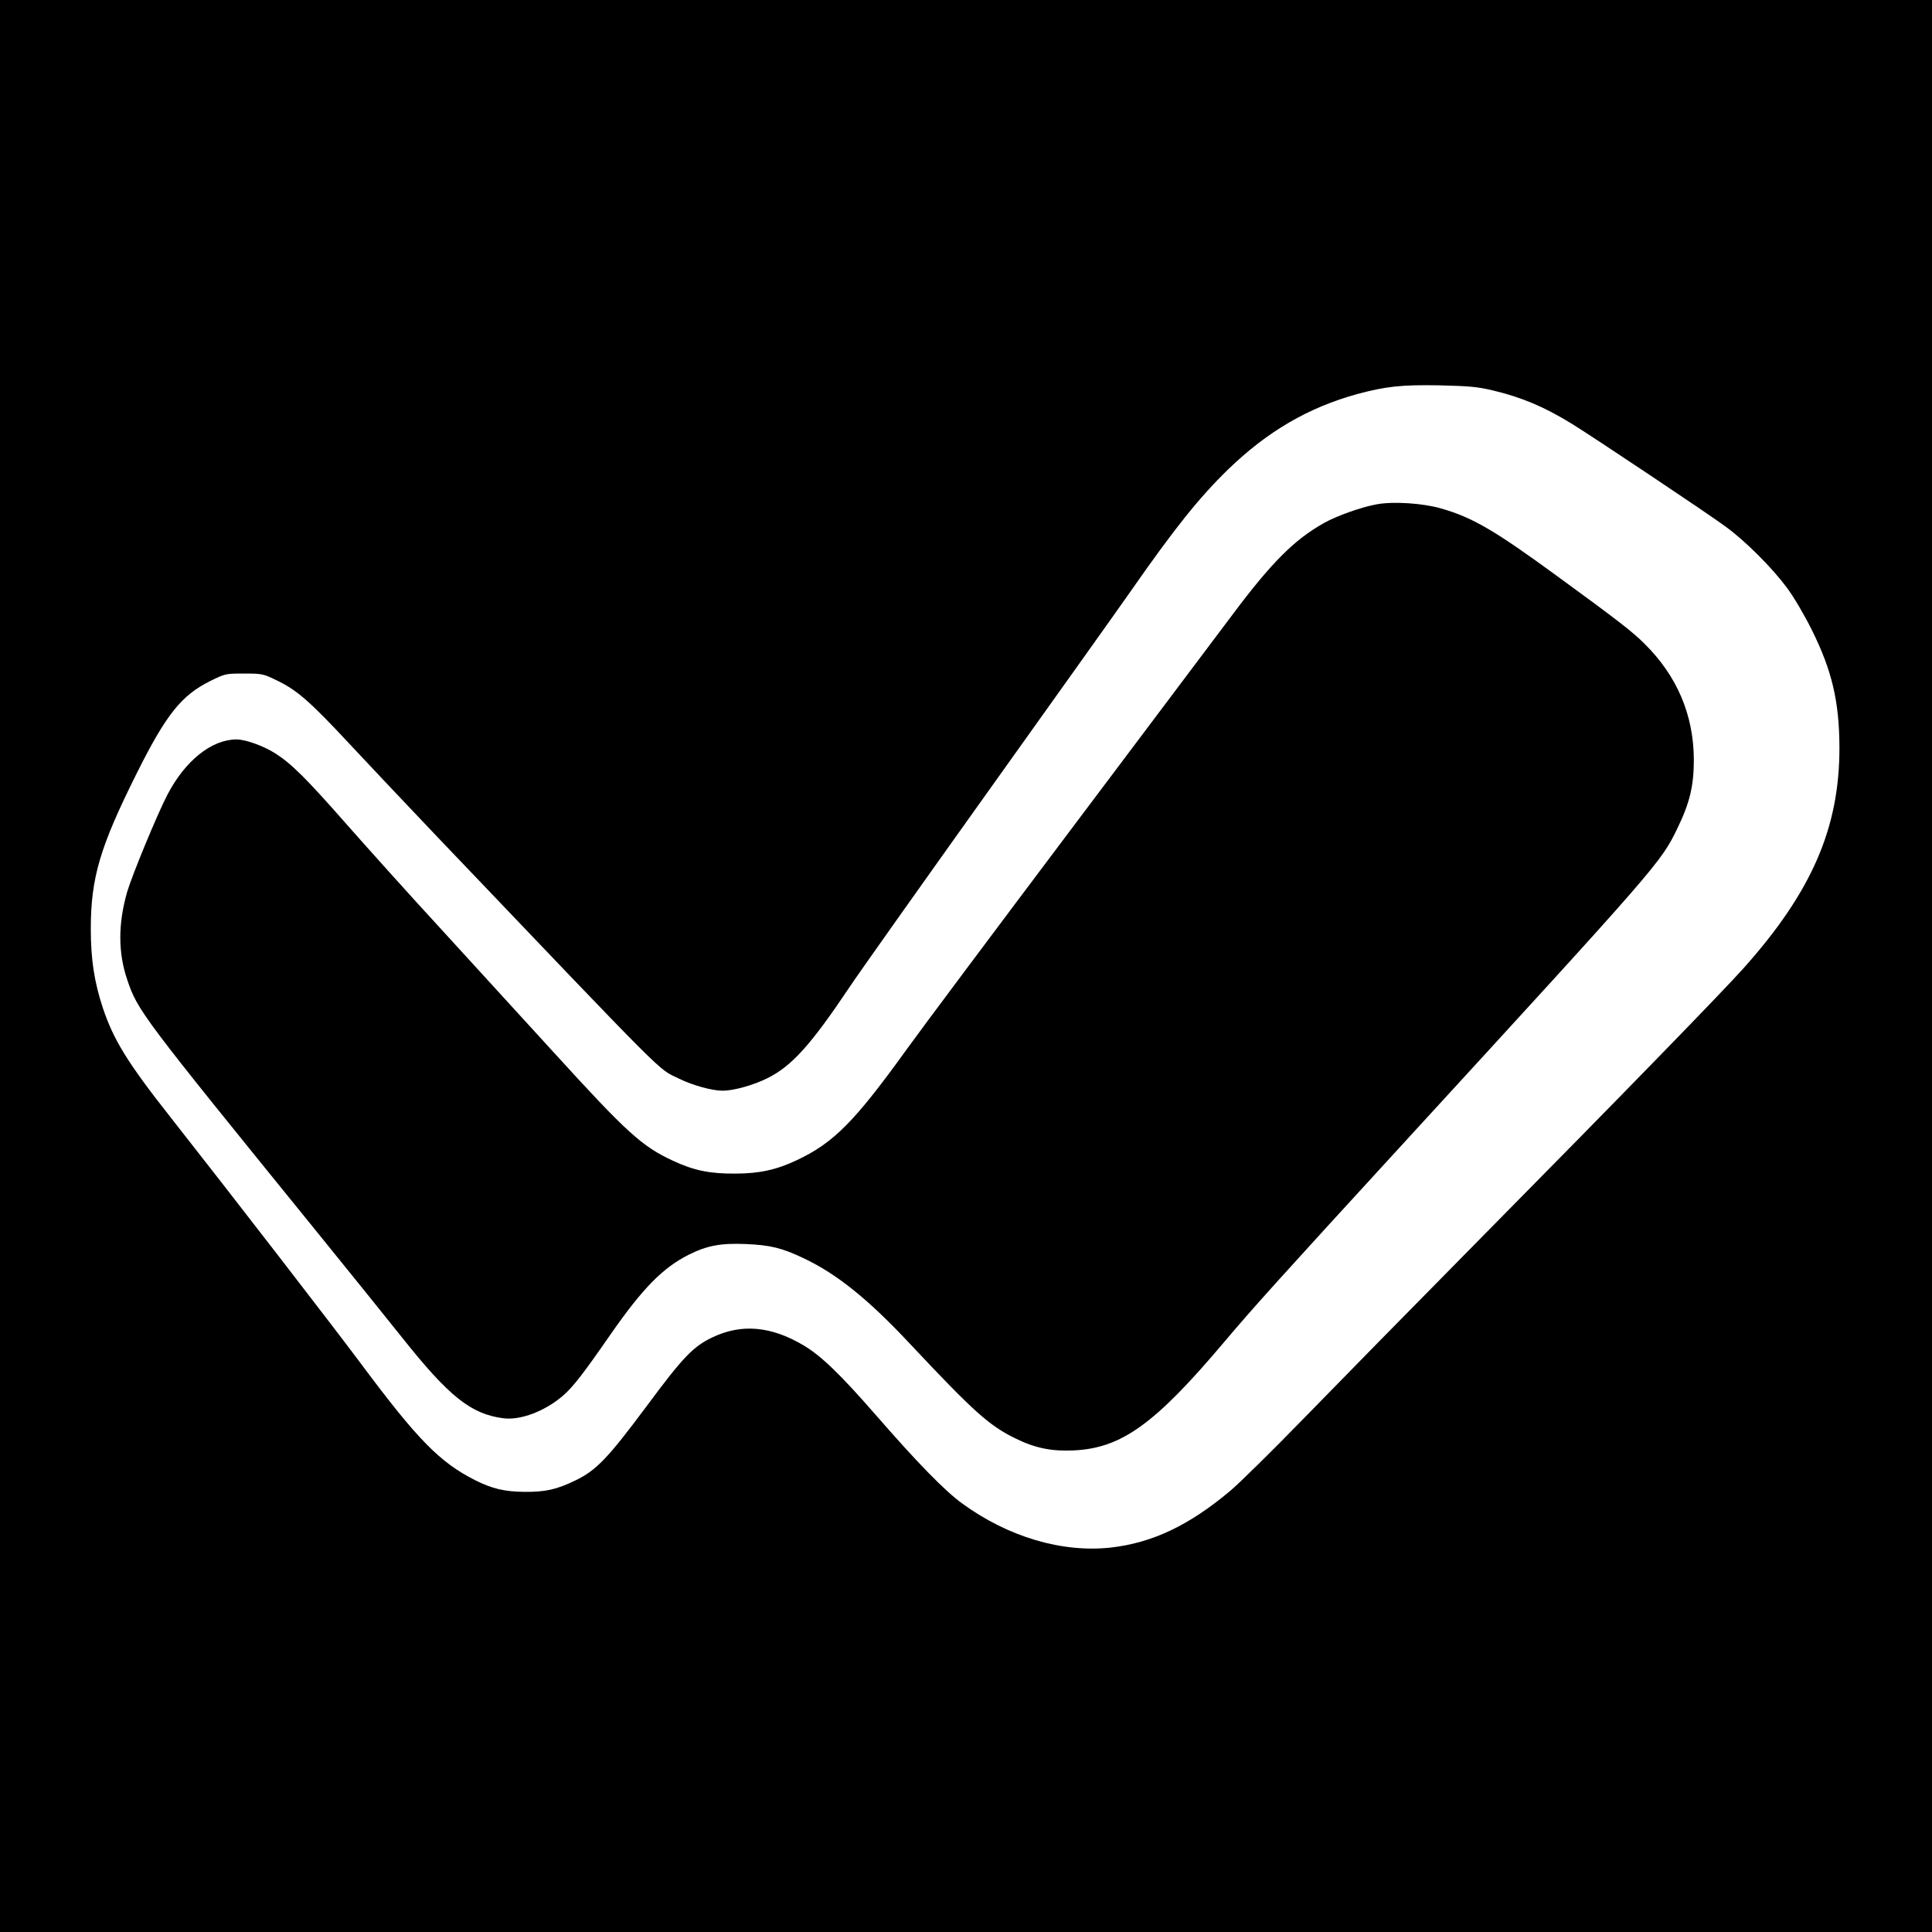
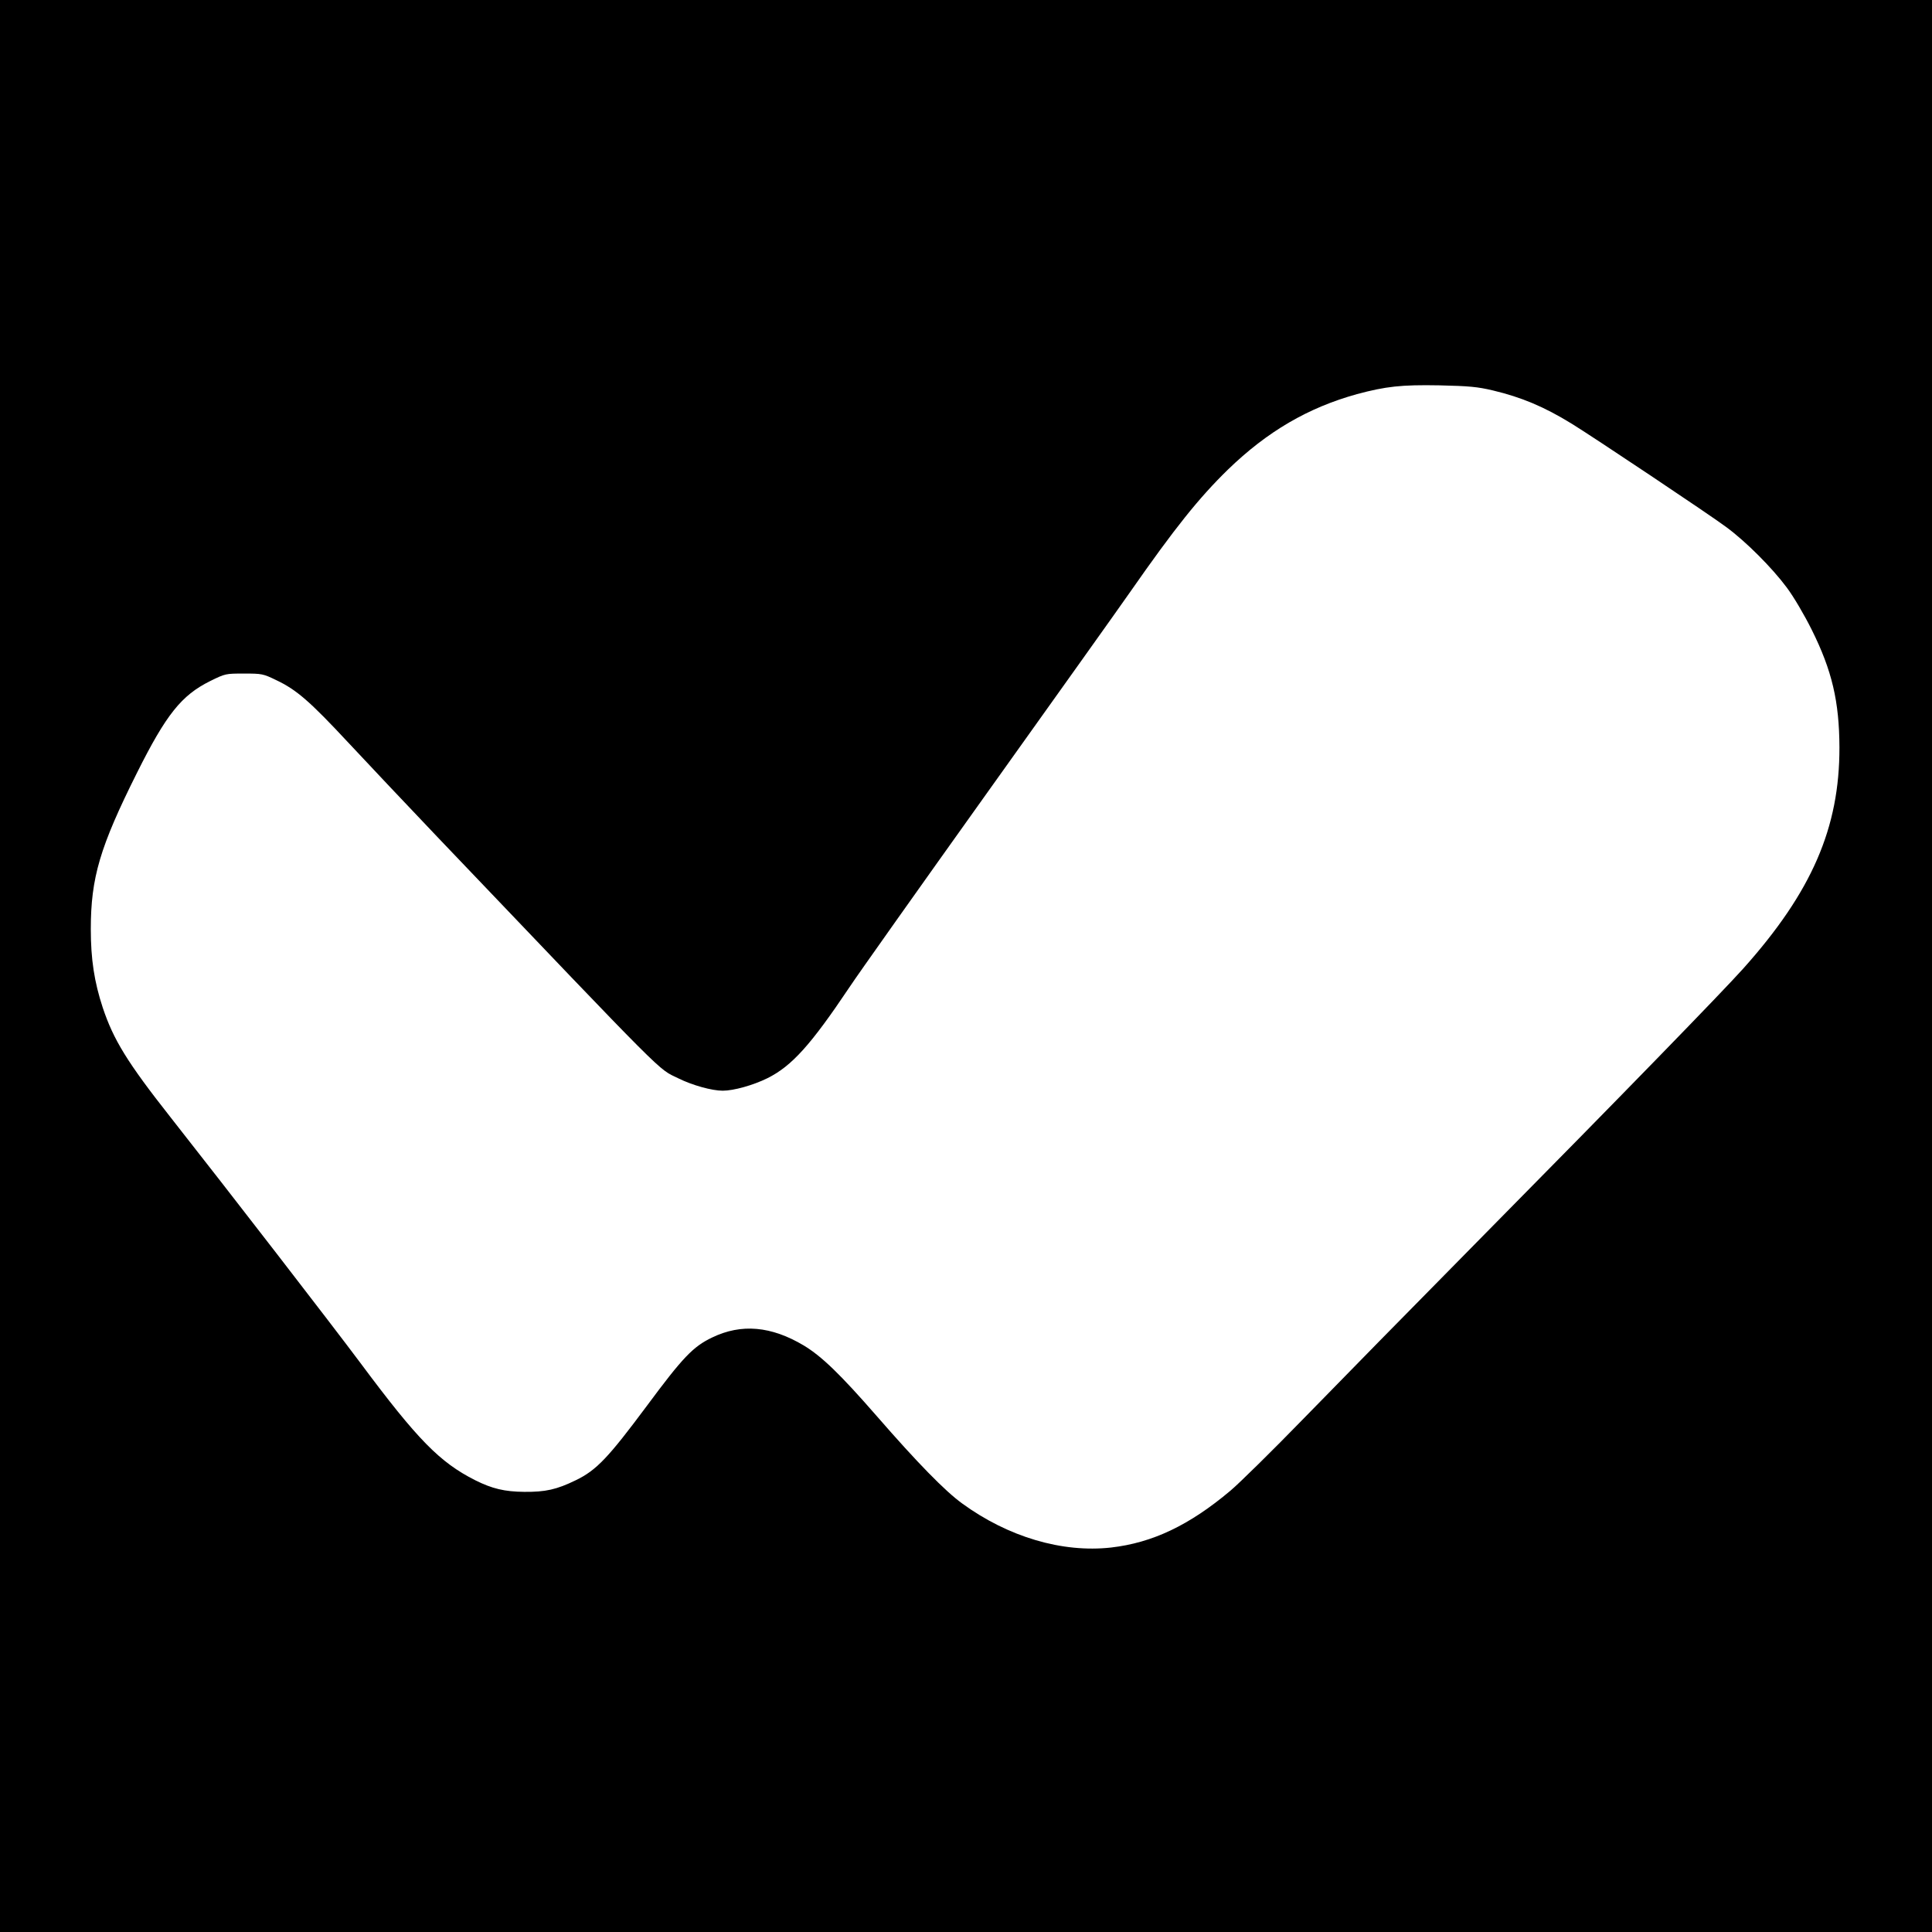
<svg xmlns="http://www.w3.org/2000/svg" version="1.0" width="1100pt" height="1100pt" viewBox="0 0 1100 1100" preserveAspectRatio="xMidYMid meet">
  <g transform="translate(0,1100) scale(0.1,-0.1)" fill="#000000" stroke="none">
-     <path d="M0 5500 l0 -5500 5500 0 5500 0 0 5500 0 5500 -5500 0 -5500 0 0 -5500z m8500 3277 c163 -39 290 -92 448 -189 116 -71 793 -523 882 -590 111 -82 259 -230 343 -343 39 -52 99 -154 142 -240 116 -233 157 -409 158 -670 1 -458 -157 -823 -548 -1260 -120 -134 -683 -713 -1475 -1515 -388 -393 -851 -865 -1029 -1048 -178 -183 -365 -367 -415 -409 -235 -198 -445 -297 -680 -324 -278 -31 -586 60 -848 251 -97 70 -257 234 -484 495 -211 242 -315 342 -417 404 -186 111 -356 126 -522 46 -109 -52 -167 -113 -371 -388 -221 -297 -288 -368 -406 -425 -109 -53 -172 -67 -293 -66 -112 1 -183 18 -279 66 -202 102 -328 230 -654 668 -165 221 -742 968 -1082 1400 -245 311 -324 440 -385 623 -48 146 -68 275 -68 447 0 293 52 468 263 890 166 332 253 441 416 522 87 43 89 43 193 43 102 0 109 -1 185 -38 114 -54 190 -120 408 -354 106 -114 335 -356 508 -538 1338 -1402 1251 -1315 1373 -1375 79 -39 190 -70 252 -70 62 0 173 31 254 71 139 69 247 189 468 519 49 74 400 569 779 1100 379 531 748 1048 819 1150 254 364 391 535 556 696 225 218 457 353 735 430 164 44 252 54 469 50 170 -4 216 -8 305 -29z" />
-     <path d="M7840 8129 c-85 -15 -228 -65 -302 -107 -168 -94 -299 -225 -521 -522 -72 -96 -486 -647 -921 -1225 -434 -577 -855 -1140 -934 -1250 -297 -412 -415 -531 -624 -630 -116 -55 -214 -77 -353 -77 -144 -1 -235 18 -353 73 -177 82 -262 159 -681 619 -163 178 -449 491 -635 695 -187 203 -430 474 -541 600 -231 263 -314 345 -405 404 -67 43 -171 81 -223 81 -142 0 -293 -121 -394 -315 -60 -116 -200 -456 -229 -553 -52 -182 -52 -345 0 -499 60 -178 80 -204 1061 -1413 199 -245 425 -526 504 -625 268 -337 392 -436 577 -460 97 -13 239 41 341 130 57 50 113 122 271 350 182 261 295 376 443 451 104 52 182 67 324 61 142 -6 207 -22 333 -82 189 -90 366 -233 602 -485 364 -388 453 -468 604 -541 110 -54 204 -73 330 -67 271 13 461 149 855 616 171 202 303 349 1021 1132 1458 1590 1465 1598 1560 1793 71 146 94 243 94 392 -1 254 -95 476 -281 660 -70 70 -155 135 -496 384 -357 261 -483 335 -662 386 -102 30 -271 41 -365 24z" />
+     <path d="M0 5500 l0 -5500 5500 0 5500 0 0 5500 0 5500 -5500 0 -5500 0 0 -5500m8500 3277 c163 -39 290 -92 448 -189 116 -71 793 -523 882 -590 111 -82 259 -230 343 -343 39 -52 99 -154 142 -240 116 -233 157 -409 158 -670 1 -458 -157 -823 -548 -1260 -120 -134 -683 -713 -1475 -1515 -388 -393 -851 -865 -1029 -1048 -178 -183 -365 -367 -415 -409 -235 -198 -445 -297 -680 -324 -278 -31 -586 60 -848 251 -97 70 -257 234 -484 495 -211 242 -315 342 -417 404 -186 111 -356 126 -522 46 -109 -52 -167 -113 -371 -388 -221 -297 -288 -368 -406 -425 -109 -53 -172 -67 -293 -66 -112 1 -183 18 -279 66 -202 102 -328 230 -654 668 -165 221 -742 968 -1082 1400 -245 311 -324 440 -385 623 -48 146 -68 275 -68 447 0 293 52 468 263 890 166 332 253 441 416 522 87 43 89 43 193 43 102 0 109 -1 185 -38 114 -54 190 -120 408 -354 106 -114 335 -356 508 -538 1338 -1402 1251 -1315 1373 -1375 79 -39 190 -70 252 -70 62 0 173 31 254 71 139 69 247 189 468 519 49 74 400 569 779 1100 379 531 748 1048 819 1150 254 364 391 535 556 696 225 218 457 353 735 430 164 44 252 54 469 50 170 -4 216 -8 305 -29z" />
  </g>
</svg>